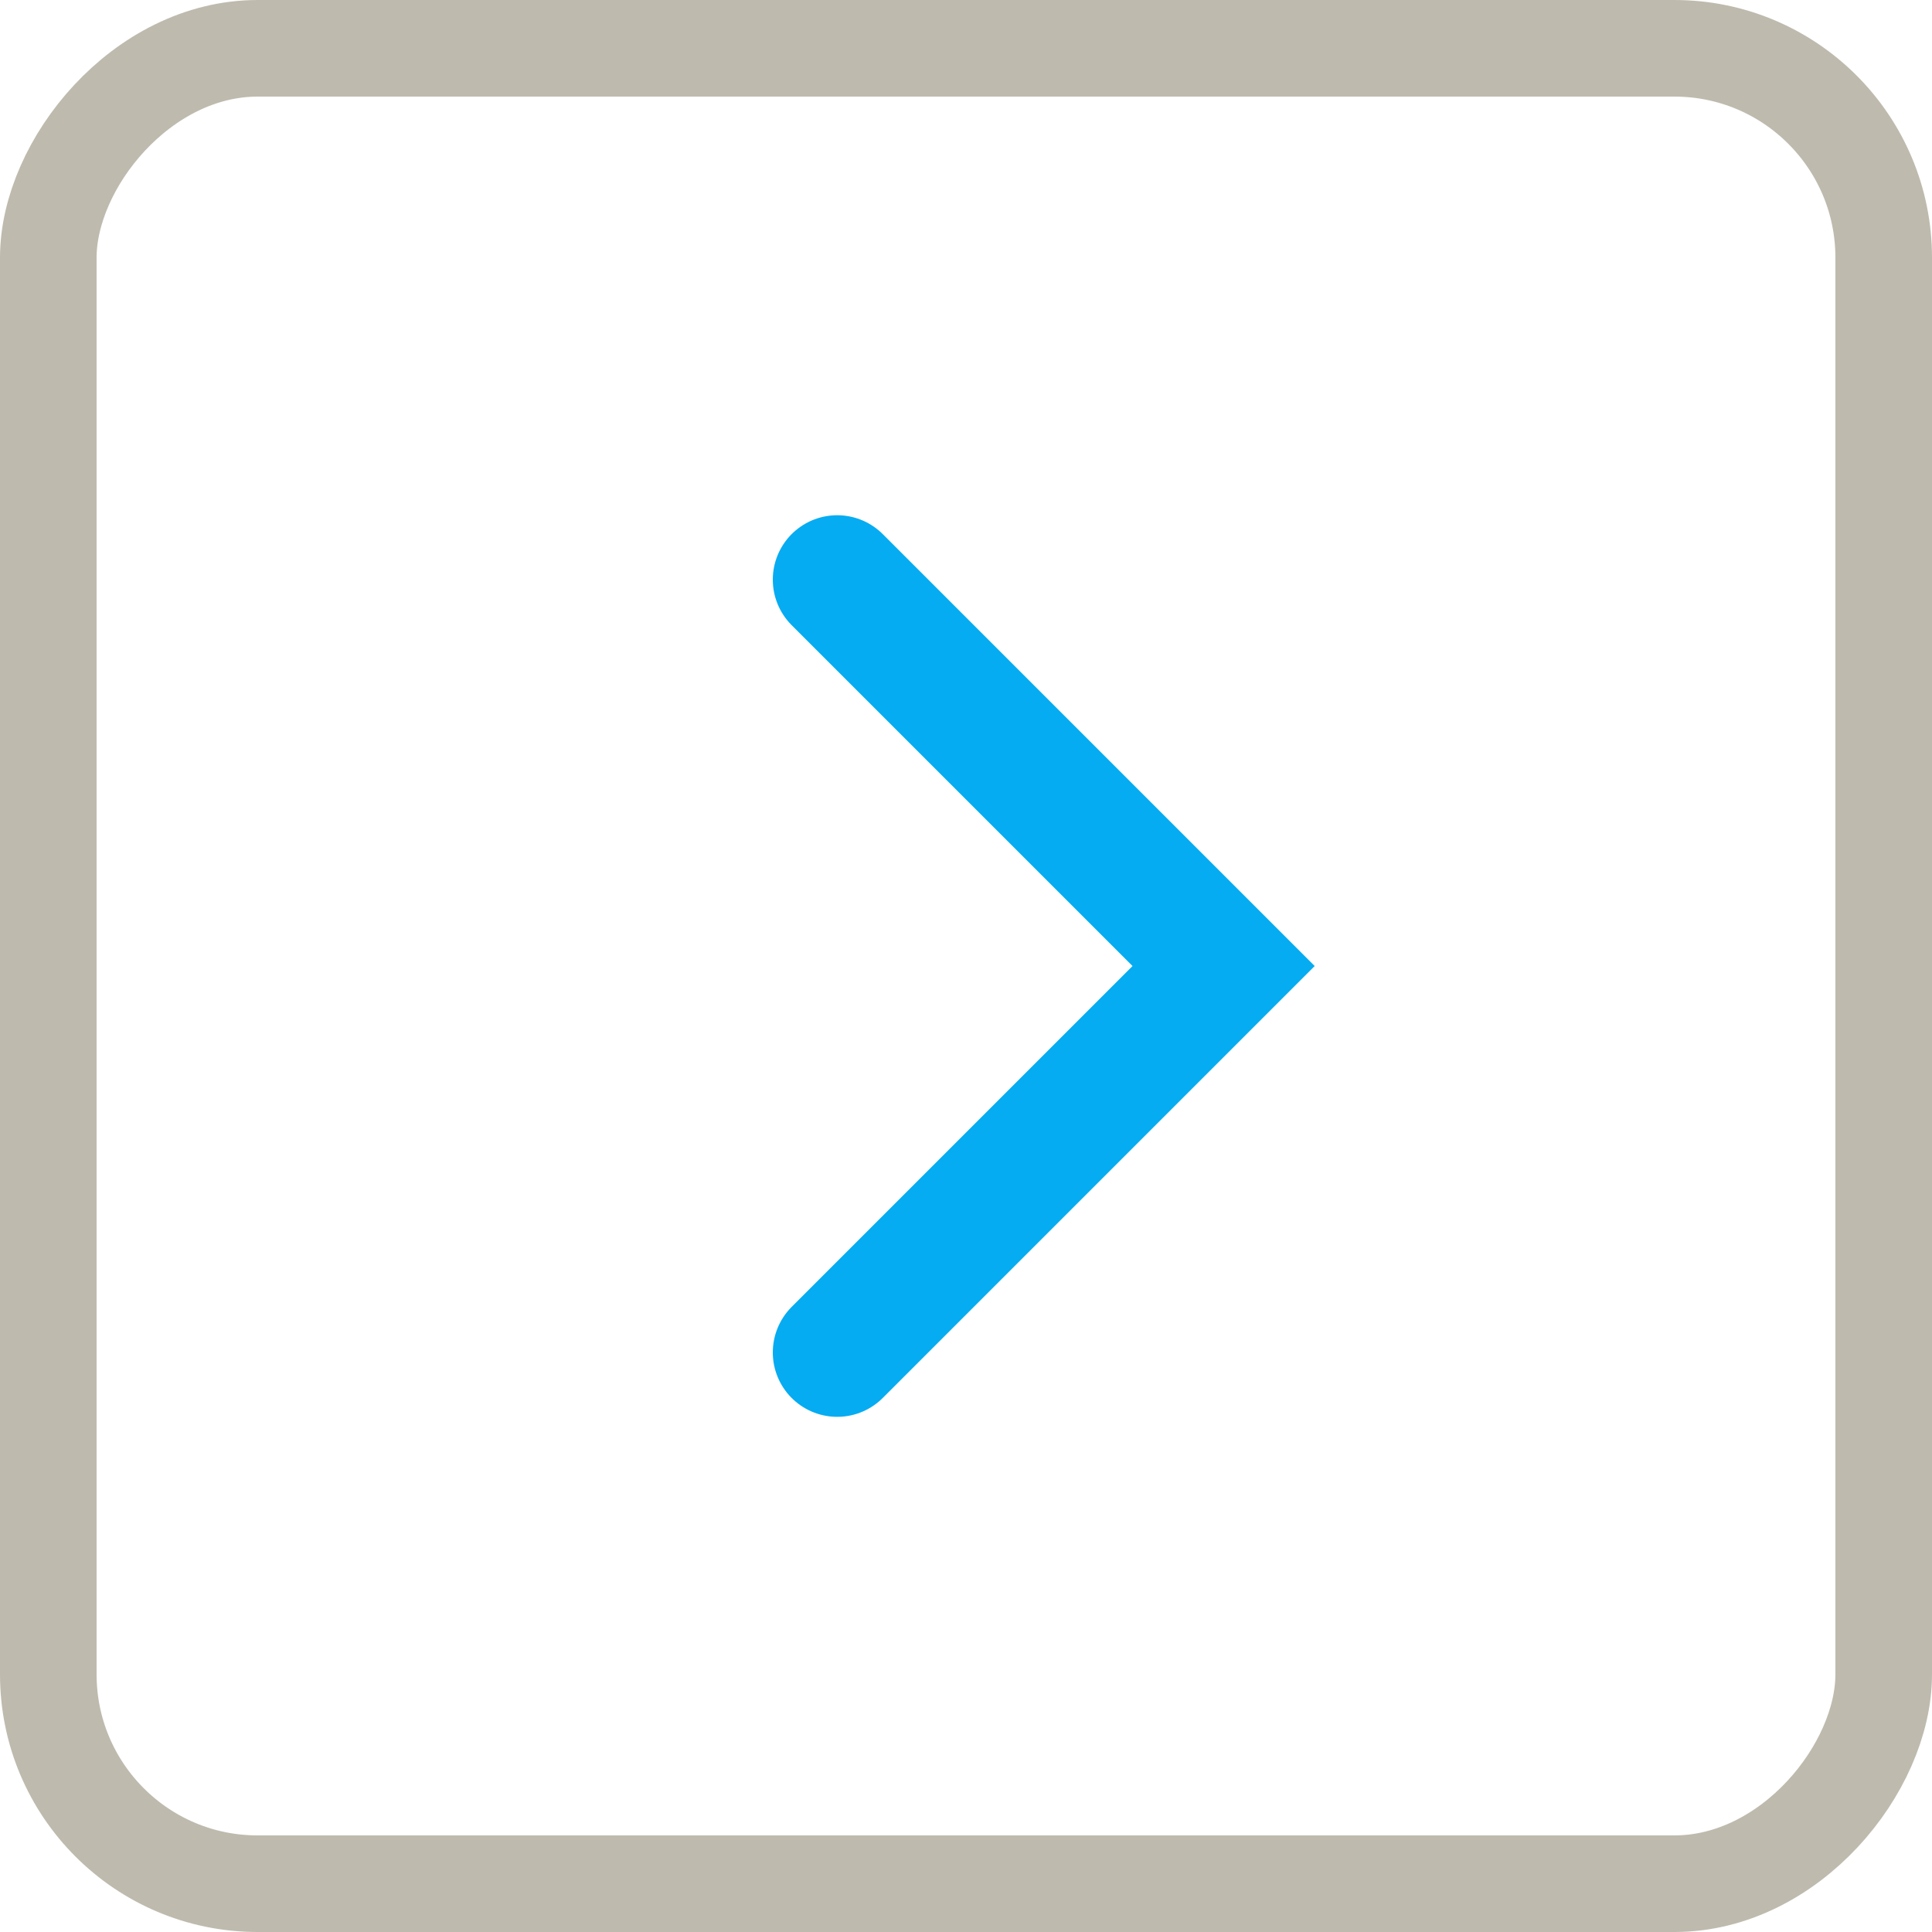
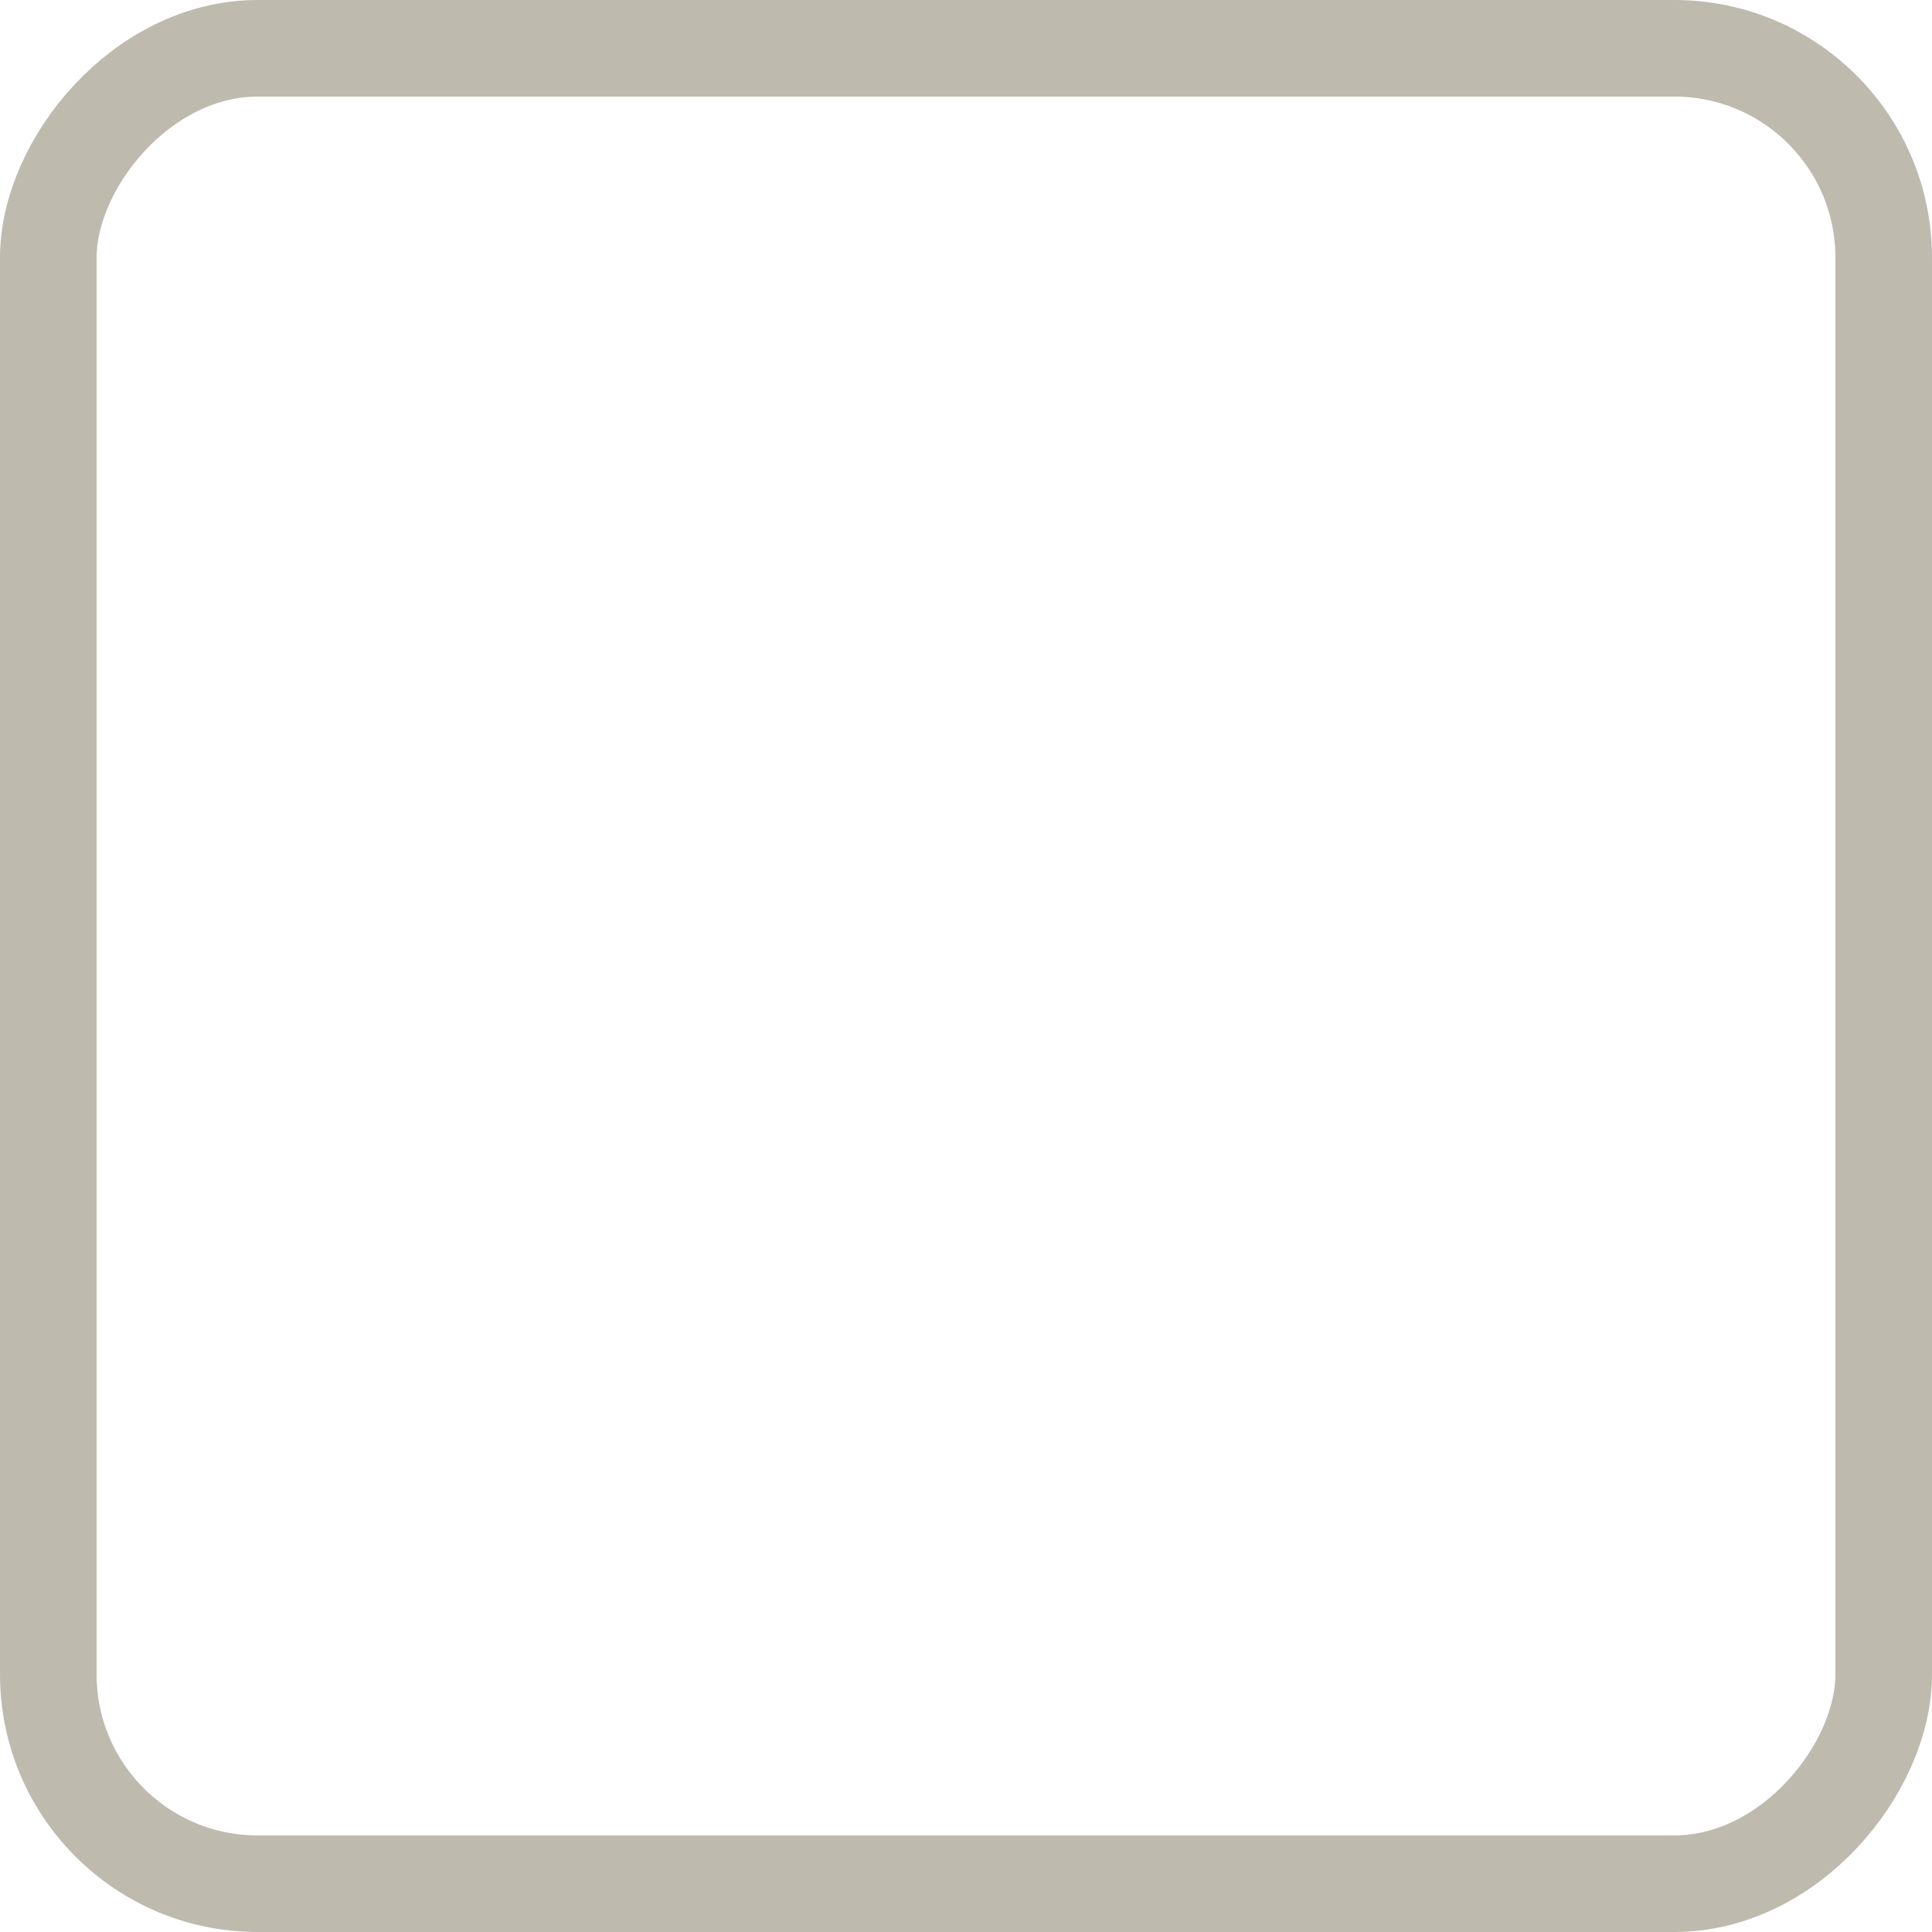
<svg xmlns="http://www.w3.org/2000/svg" width="60" height="60" viewBox="0 0 60 60" fill="none">
  <rect x="1.5" y="-1.5" width="57" height="57" rx="6.5" transform="matrix(1 8.74228e-08 8.74228e-08 -1 1.31134e-07 57)" stroke="#BEBAAE" stroke-width="3" />
-   <path d="M26 18.001L38 30.001L26 42.001" stroke="#05ACF2" stroke-width="4" stroke-linecap="round" />
</svg>